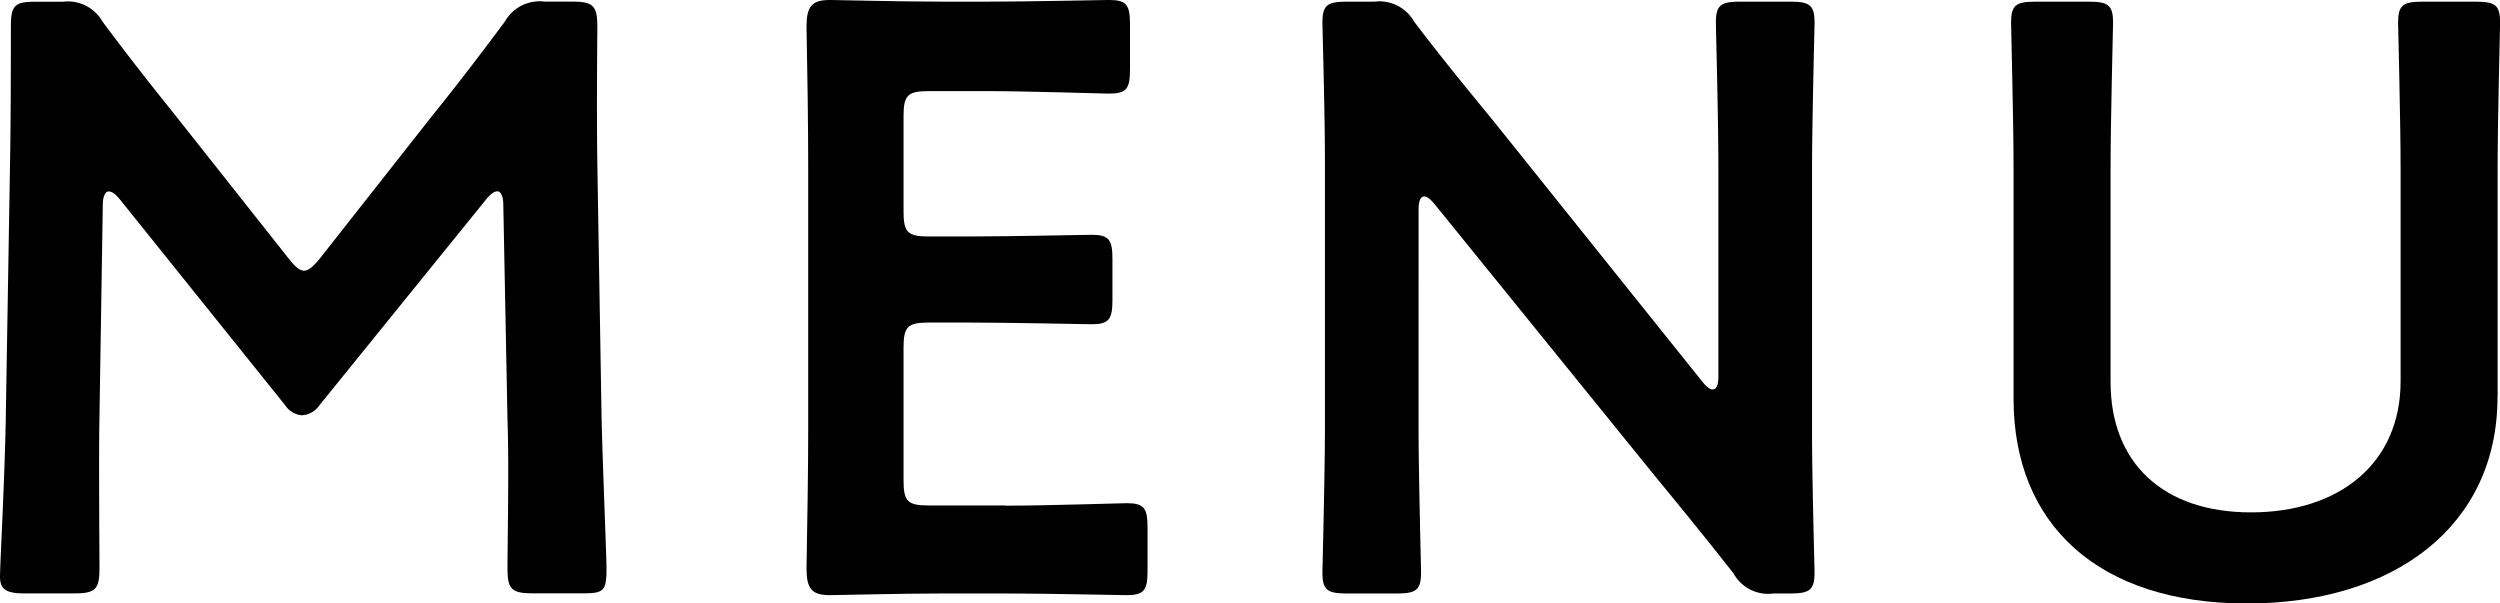
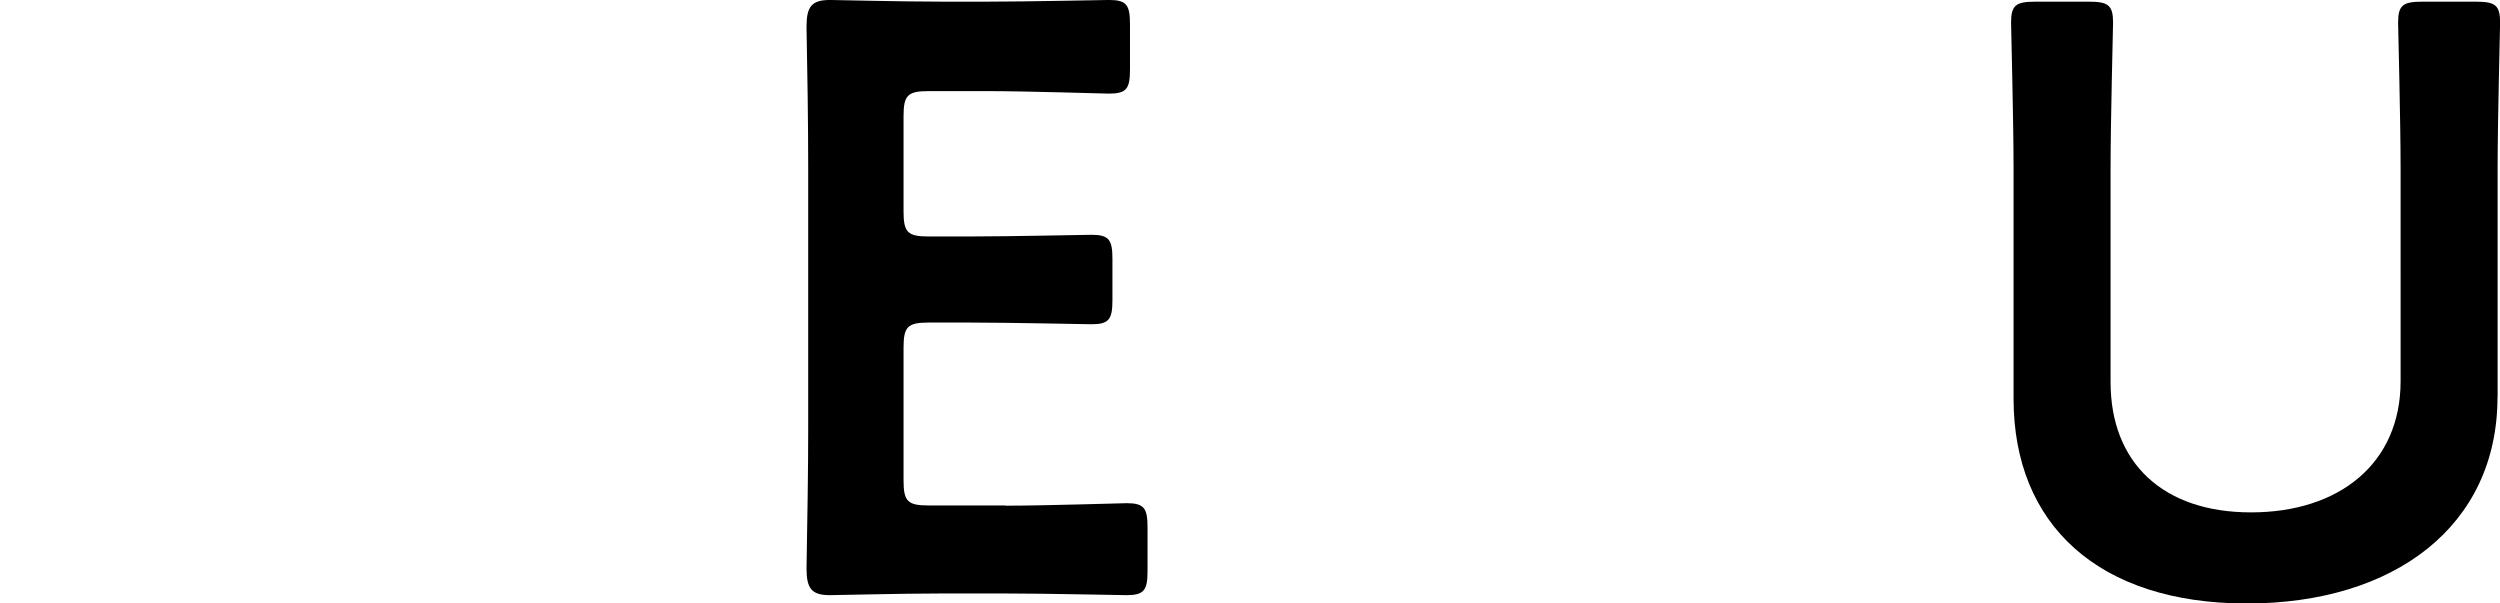
<svg xmlns="http://www.w3.org/2000/svg" width="100.003" height="24.14" viewBox="0 0 100.003 24.14">
  <g transform="translate(0 0)">
-     <path d="M3.979,16.924c-.033,1.17,0,5.216,0,5.985,0,.836-.167,1-1,1H.97c-.736,0-.97-.167-.97-.669,0-.468.2-4.112.234-6.52l.167-10C.435,5.055.435,1.912.435,1.243c0-.836.134-1,.97-1h1.1a1.6,1.6,0,0,1,1.6.8C5.049,2.313,6.018,3.55,6.988,4.754L11.535,10.5c.267.334.435.5.635.5.167,0,.368-.167.635-.5l4.447-5.65c.97-1.2,1.973-2.508,2.942-3.812a1.6,1.6,0,0,1,1.6-.8h1.1c.836,0,1,.167,1,1,0,.5-.033,3.109,0,5.483l.167,10c.033,1.772.2,5.684.2,6.185,0,.9-.1,1-.936,1H21.3c-.836,0-1-.167-1-1,0-.97.067-4.146,0-5.951l-.167-8.593c0-.334-.1-.535-.234-.535s-.267.1-.435.3l-6.687,8.258a.909.909,0,0,1-.7.4.887.887,0,0,1-.669-.4L4.781,8.131c-.167-.2-.3-.3-.435-.3s-.234.2-.234.535l-.134,8.559Z" transform="translate(0 -0.173)" />
    <path d="M123.747,20.228c1.6,0,4.614-.1,4.848-.1.7,0,.836.2.836.97v1.739c0,.769-.134.97-.836.97-.234,0-3.243-.067-4.848-.067h-2.574c-1.571,0-4.213.067-4.447.067-.736,0-.936-.267-.936-1.07.033-1.872.067-3.979.067-5.584V6.653c0-1.638-.033-3.878-.067-5.584,0-.8.2-1.07.936-1.07.234,0,2.875.067,4.447.067h1.872c1.6,0,4.614-.067,4.848-.067.7,0,.836.2.836.97V2.775c0,.769-.134.97-.836.97-.234,0-3.243-.1-4.848-.1h-2.374c-.836,0-1,.167-1,1V8.459c0,.836.167,1,1,1h1.672c1.571,0,4.614-.067,4.848-.067.7,0,.836.2.836.97V12c0,.769-.134.97-.836.97-.234,0-3.277-.067-4.848-.067h-1.672c-.836,0-1,.167-1,1v5.316c0,.836.167,1,1,1h3.076Z" transform="translate(-83.528 0)" />
-     <path d="M193.705,17.225c0,1.939.1,5.617.1,5.851,0,.7-.2.836-.97.836H190.83c-.769,0-.97-.134-.97-.836,0-.234.1-3.912.1-5.851V6.593c0-1.872-.1-5.283-.1-5.517,0-.7.2-.836.97-.836h1.1a1.6,1.6,0,0,1,1.6.8c1.036,1.371,2.106,2.675,3.176,3.979l8.359,10.432q.251.3.4.3c.167,0,.234-.2.234-.535V6.927c0-1.939-.1-5.617-.1-5.851,0-.7.2-.836.97-.836h2.006c.769,0,.97.134.97.836,0,.234-.1,3.912-.1,5.851V17.559c0,1.839.1,5.283.1,5.517,0,.7-.2.836-.97.836h-.669a1.576,1.576,0,0,1-1.6-.8c-1-1.271-1.973-2.474-3.076-3.812L194.34,8.331q-.251-.3-.4-.3c-.167,0-.234.2-.234.535Z" transform="translate(-136.961 -0.173)" />
    <path d="M308.179,16.055c0,5.149-4.112,8.258-10.03,8.258s-9.328-3.143-9.328-8.191V6.927c0-1.939-.1-5.617-.1-5.851,0-.7.2-.836.97-.836h2.14c.769,0,.97.134.97.836,0,.234-.1,3.912-.1,5.851v8.526c0,3.243,2.106,5.216,5.617,5.216s5.985-1.939,5.985-5.249V6.927c0-1.939-.1-5.617-.1-5.851,0-.7.2-.836.97-.836h2.14c.769,0,.97.134.97.836,0,.234-.1,3.912-.1,5.851v9.128Z" transform="translate(-208.276 -0.173)" />
  </g>
</svg>